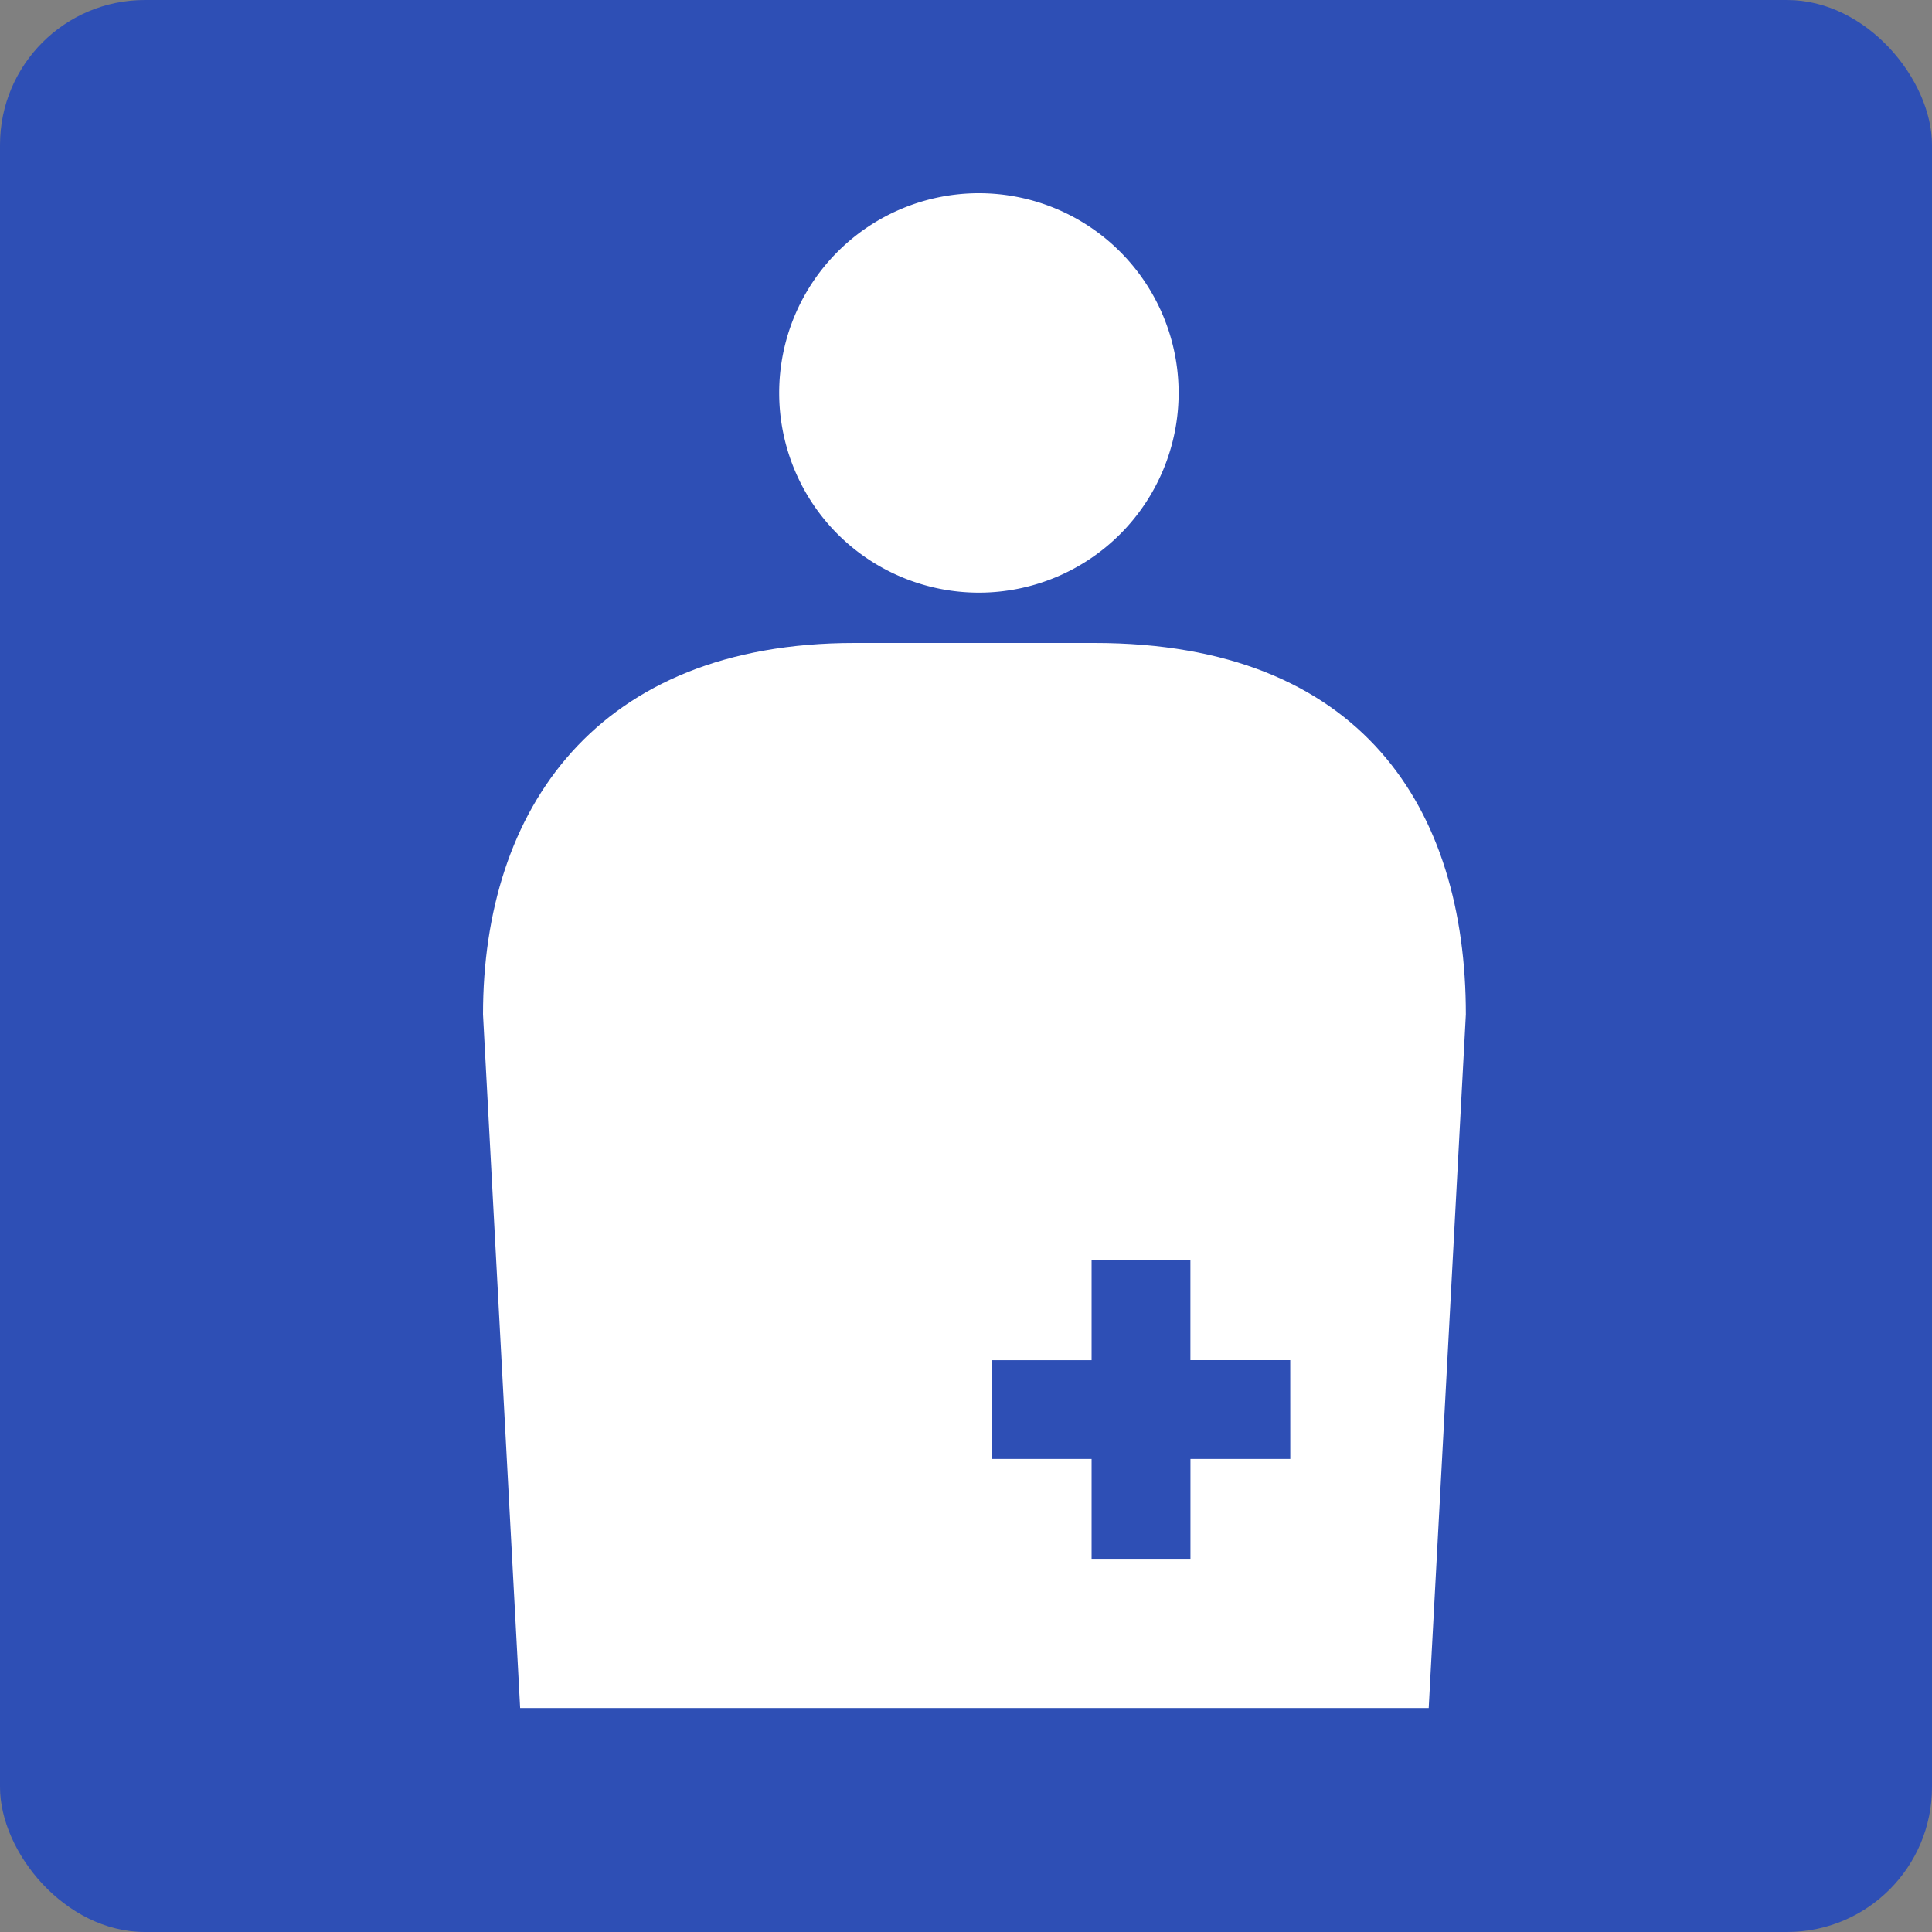
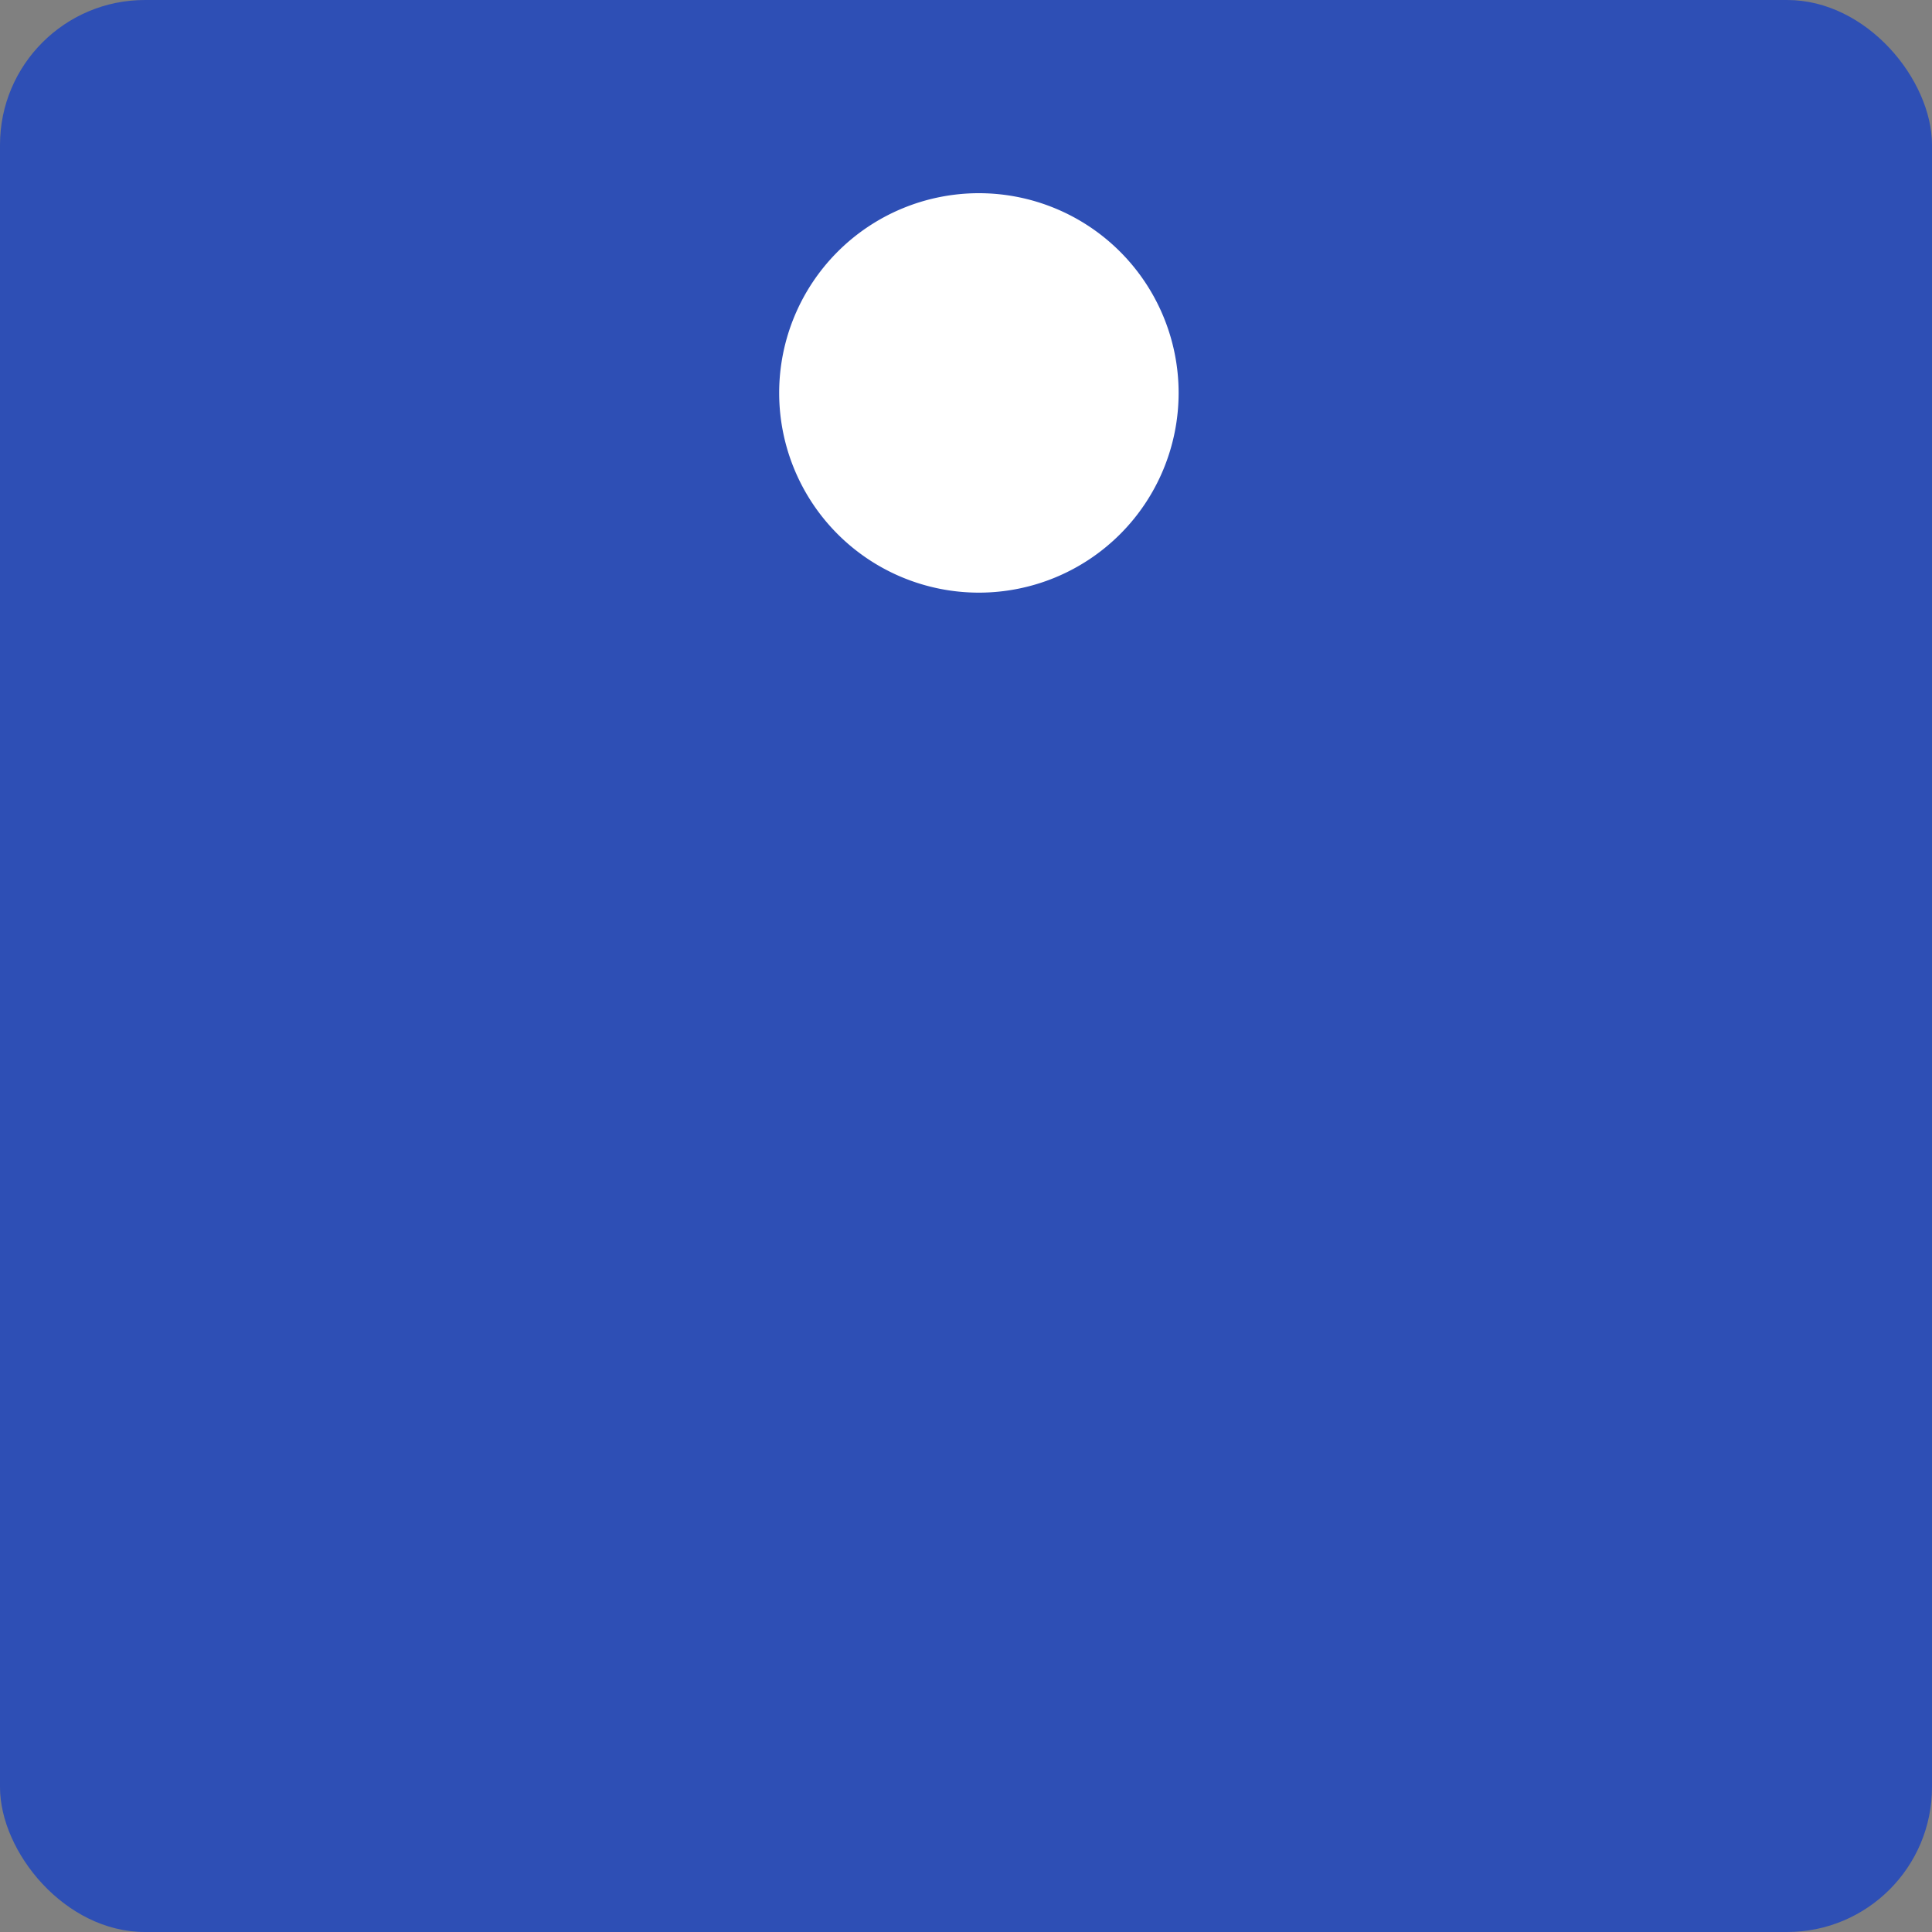
<svg xmlns="http://www.w3.org/2000/svg" width="40" height="40" viewBox="0 0 40 40">
  <rect x="0" y="0" width="40" height="40" fill="#808080" stroke="none" />
  <defs>
    <clipPath id="clip-path">
      <rect id="長方形_26819" data-name="長方形 26819" width="20.349" height="31.363" transform="translate(0 0)" fill="#fff" />
    </clipPath>
  </defs>
  <g id="グループ_17013" data-name="グループ 17013" transform="translate(-712 -2502)">
    <rect id="長方形_26398" data-name="長方形 26398" width="40" height="40" rx="3" transform="translate(712 2502)" fill="#2e4fb5" />
    <g id="グループ_17001" data-name="グループ 17001" transform="translate(722 2506)">
      <g id="グループ_17000" data-name="グループ 17000" transform="translate(0 0)" clip-path="url(#clip-path)">
        <path id="パス_34435" data-name="パス 34435" d="M24.216,4.136A4.135,4.135,0,1,1,20.08,0a4.136,4.136,0,0,1,4.136,4.136" transform="translate(-9.814 0)" fill="#fff" />
-         <path id="パス_34436" data-name="パス 34436" d="M12.659,24.219H7.69c-5.339,0-7.69,3.443-7.69,7.69L.769,46.27H19.58l.769-14.361c0-4.247-2.144-7.69-7.69-7.69m4.055,16.894H14.647V43.18H12.6V41.113H10.534V39.068H12.6V37h2.046v2.067h2.067Z" transform="translate(0 -14.907)" fill="#fff" />
      </g>
    </g>
  </g>
</svg>